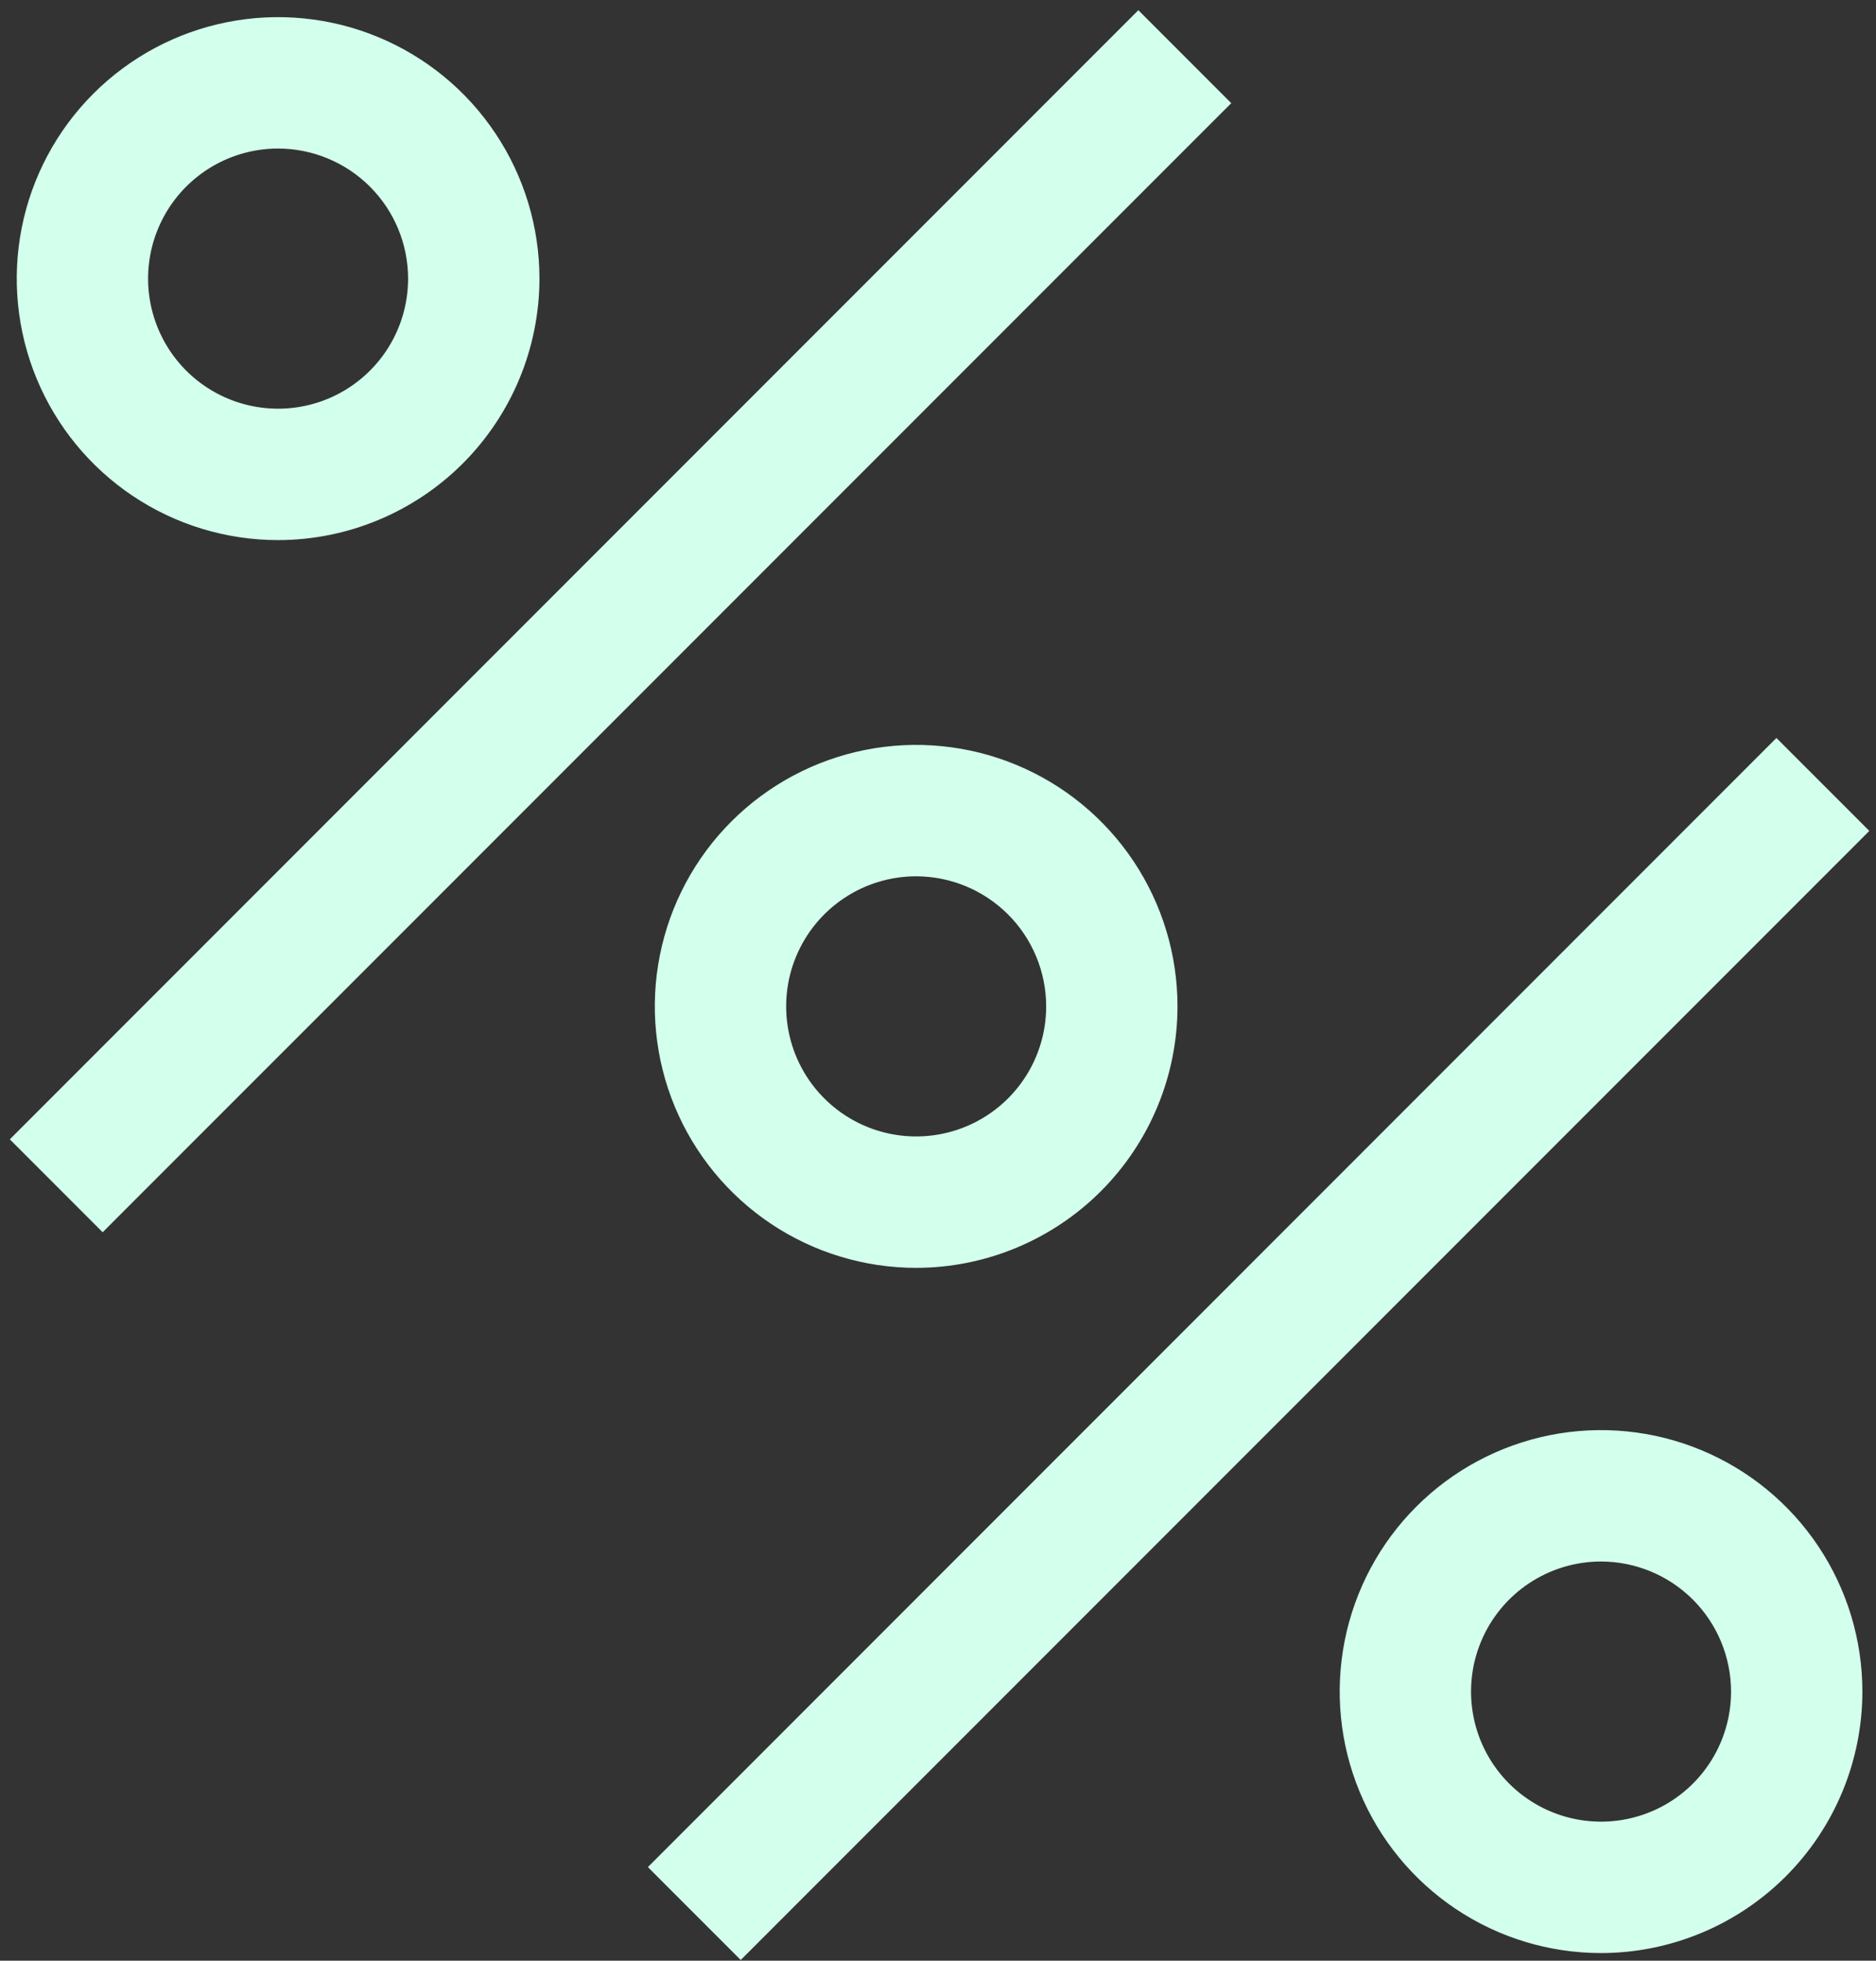
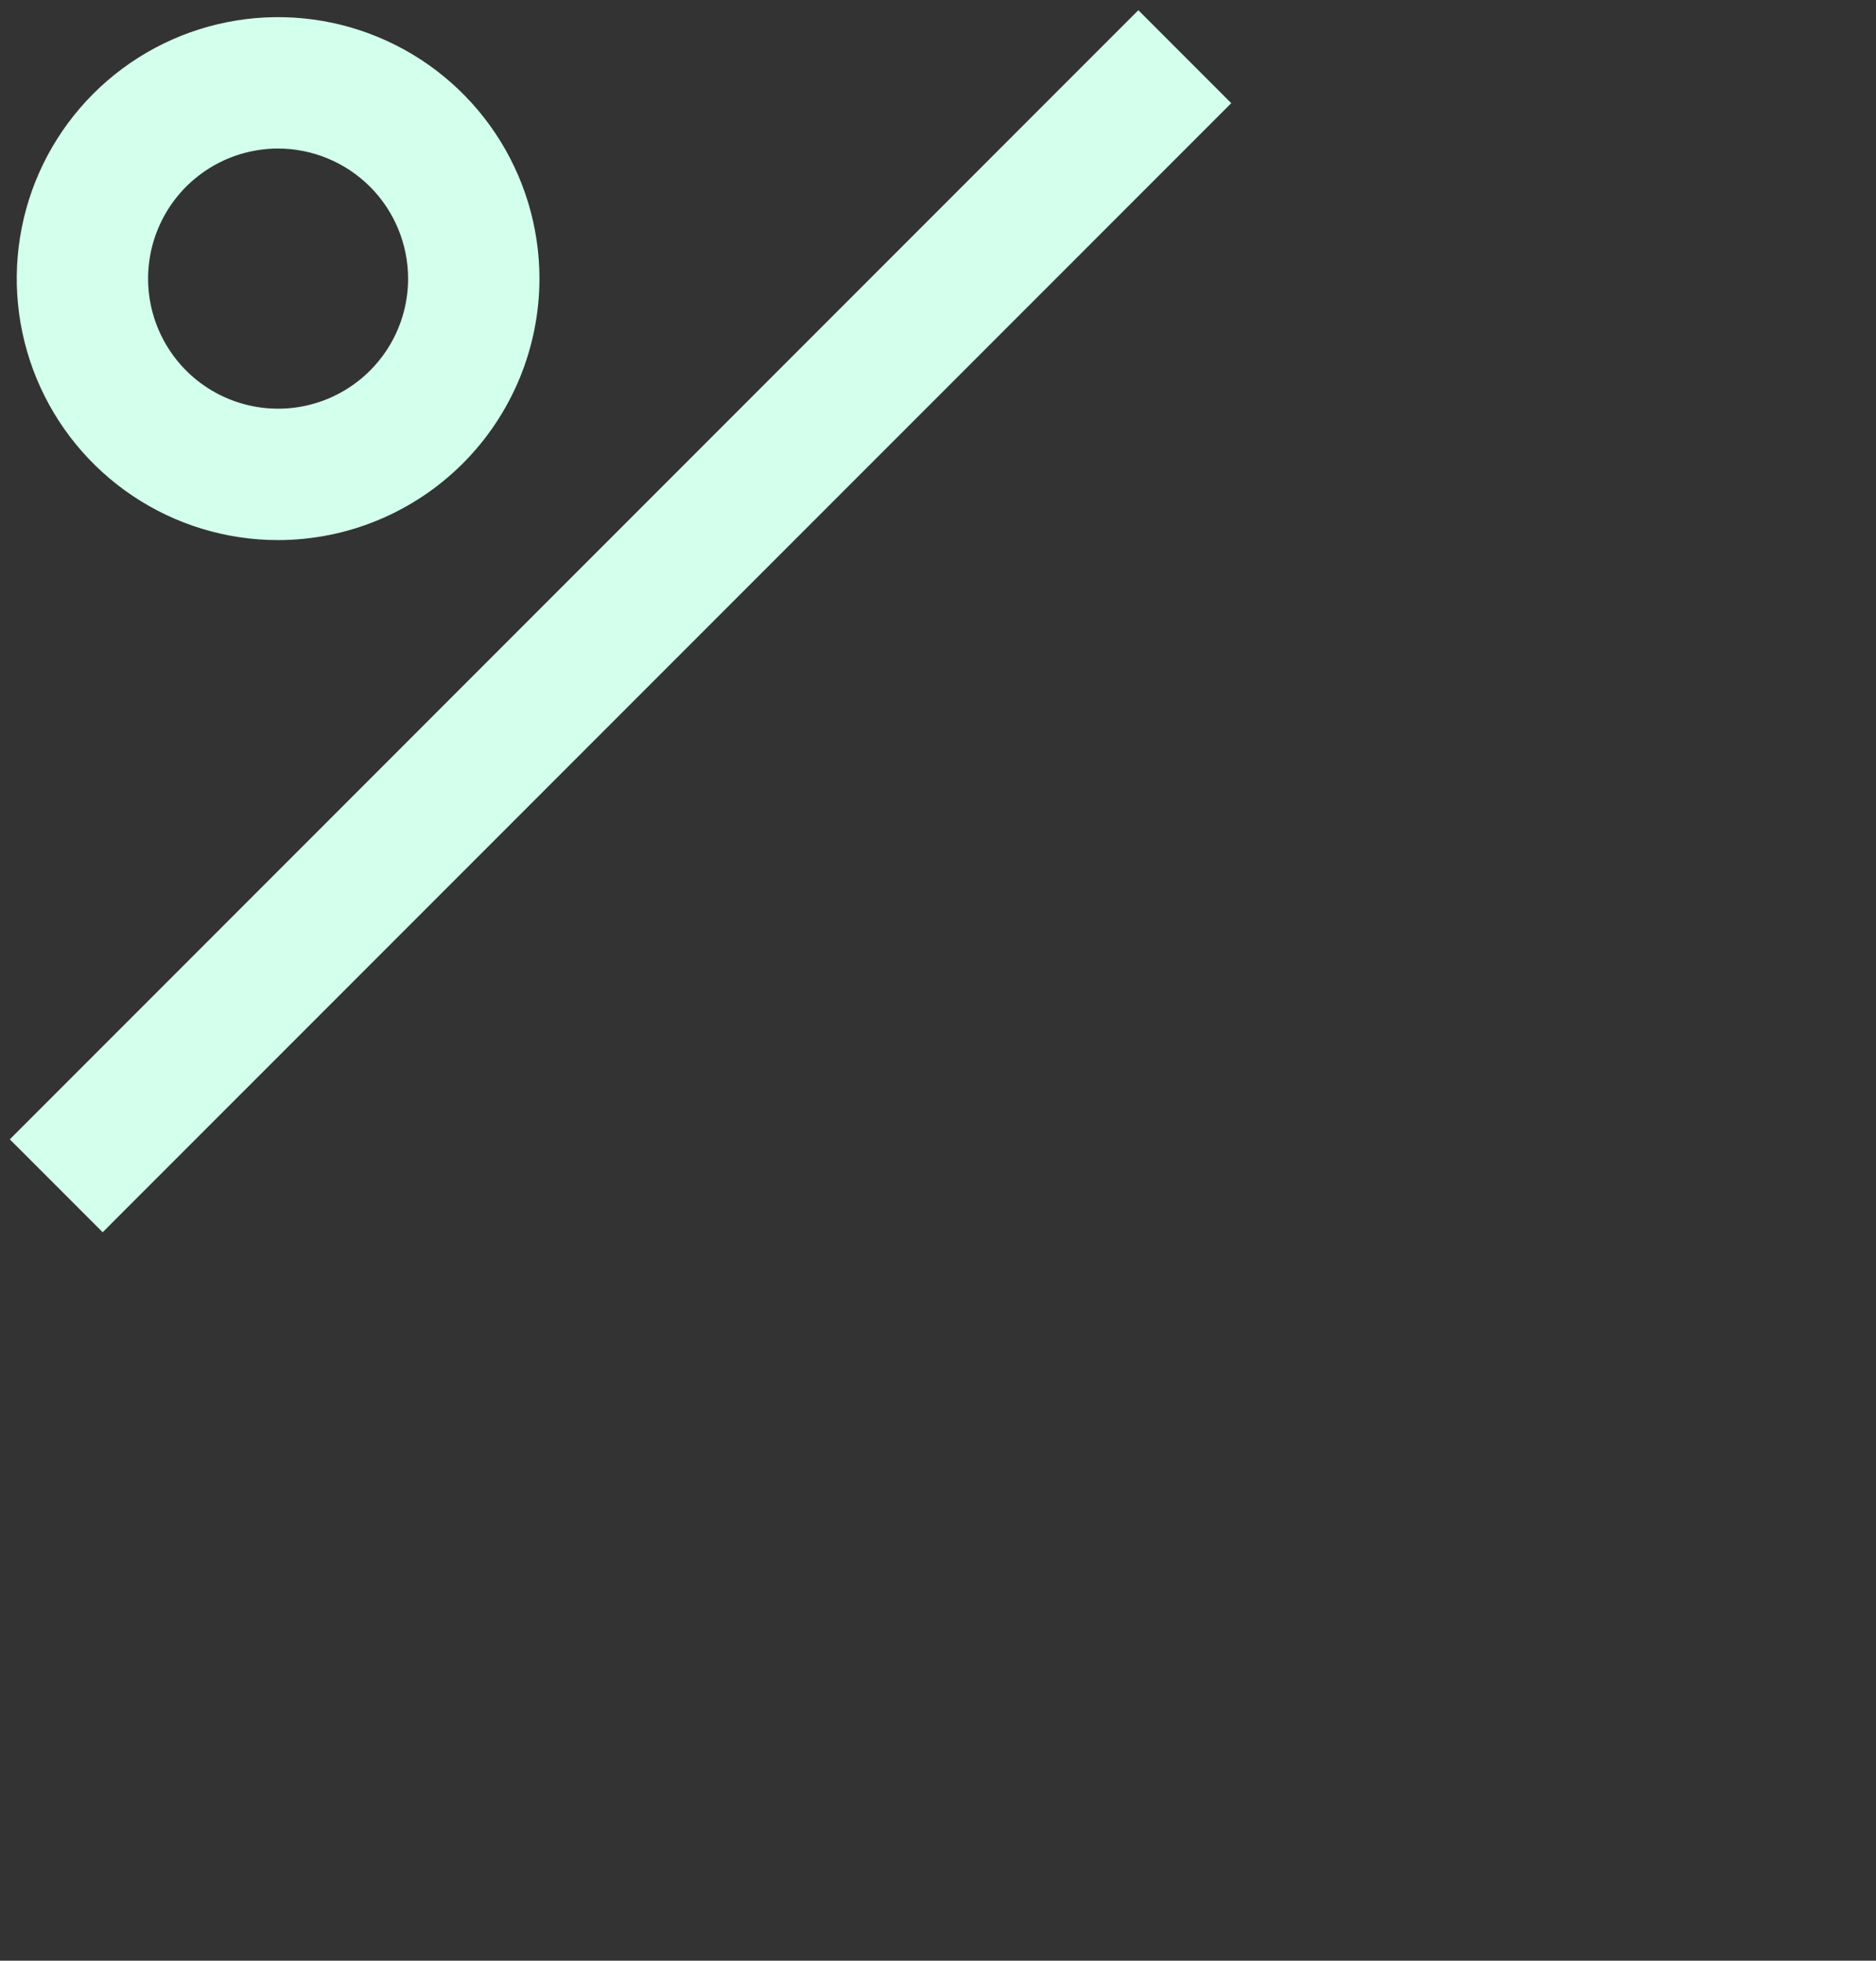
<svg xmlns="http://www.w3.org/2000/svg" width="112" height="117" viewBox="0 0 112 117" fill="none">
  <rect x="0" y="0" width="112" height="117" fill="#333333" stroke="none" />
-   <path d="M16.603 31.729H16.603C20.608 31.725 24.447 30.132 27.278 27.301C30.109 24.47 31.702 20.63 31.706 16.626V16.626C31.706 13.639 30.82 10.719 29.16 8.235C27.501 5.751 25.142 3.816 22.382 2.673C19.623 1.529 16.586 1.23 13.656 1.813C10.727 2.396 8.036 3.834 5.924 5.946C3.811 8.059 2.373 10.75 1.79 13.679C1.207 16.609 1.507 19.646 2.65 22.405C3.793 25.165 5.729 27.524 8.212 29.183C10.696 30.843 13.616 31.729 16.603 31.729ZM1.646 67.633L1.293 67.987L1.646 68.34L5.776 72.47L6.13 72.824L6.483 72.47L72.447 6.509L72.801 6.156L72.447 5.802L68.314 1.669L67.961 1.316L67.607 1.669L1.646 67.633ZM12.013 9.756C13.371 8.849 14.969 8.364 16.603 8.364C18.793 8.366 20.893 9.238 22.442 10.786C23.991 12.335 24.862 14.436 24.864 16.626C24.864 18.26 24.38 19.857 23.472 21.216C22.564 22.574 21.274 23.633 19.765 24.259C18.255 24.884 16.594 25.047 14.991 24.729C13.388 24.41 11.916 23.623 10.761 22.468C9.606 21.312 8.819 19.84 8.5 18.238C8.181 16.635 8.345 14.974 8.97 13.464C9.595 11.954 10.654 10.664 12.013 9.756Z" fill="#D3FFED" stroke="#D3FFED" />
-   <path d="M54.697 75.156H54.697C58.701 75.152 62.54 73.56 65.372 70.728C68.203 67.897 69.795 64.058 69.799 60.054V60.053C69.799 57.066 68.914 54.146 67.254 51.663C65.595 49.179 63.236 47.243 60.476 46.1C57.717 44.957 54.68 44.658 51.75 45.24C48.821 45.823 46.129 47.262 44.017 49.374C41.905 51.486 40.467 54.177 39.884 57.107C39.301 60.036 39.6 63.073 40.743 65.833C41.886 68.592 43.822 70.951 46.306 72.611C48.79 74.27 51.709 75.156 54.697 75.156ZM39.74 111.061L39.387 111.414L39.74 111.768L43.87 115.897L44.223 116.251L44.577 115.897L110.541 49.937L110.894 49.583L110.541 49.229L106.408 45.097L106.055 44.743L105.701 45.097L39.74 111.061ZM95.585 116.044H95.585C99.589 116.04 103.428 114.447 106.26 111.616C109.091 108.785 110.683 104.946 110.687 100.942V100.941C110.687 97.954 109.802 95.034 108.142 92.55C106.483 90.067 104.124 88.131 101.364 86.988C98.604 85.845 95.568 85.546 92.638 86.128C89.708 86.711 87.017 88.15 84.905 90.262C82.793 92.374 81.355 95.065 80.772 97.995C80.189 100.924 80.488 103.961 81.631 106.721C82.774 109.48 84.71 111.839 87.194 113.499C89.677 115.158 92.597 116.044 95.585 116.044ZM50.107 53.184C51.465 52.276 53.063 51.791 54.697 51.791C56.887 51.794 58.987 52.665 60.536 54.214C62.085 55.763 62.956 57.863 62.958 60.054C62.958 61.688 62.474 63.285 61.566 64.643C60.658 66.002 59.368 67.061 57.858 67.686C56.349 68.311 54.687 68.475 53.085 68.156C51.482 67.837 50.01 67.05 48.855 65.895C47.699 64.74 46.912 63.267 46.594 61.665C46.275 60.062 46.438 58.401 47.064 56.892C47.689 55.382 48.748 54.092 50.107 53.184ZM90.995 94.072C92.353 93.164 93.95 92.68 95.584 92.679C97.775 92.682 99.875 93.553 101.424 95.102C102.973 96.651 103.844 98.751 103.846 100.942C103.846 102.575 103.362 104.173 102.454 105.531C101.546 106.89 100.256 107.949 98.746 108.574C97.237 109.199 95.575 109.363 93.973 109.044C92.37 108.725 90.898 107.938 89.743 106.783C88.587 105.628 87.8 104.155 87.482 102.553C87.163 100.95 87.326 99.289 87.952 97.779C88.577 96.27 89.636 94.98 90.995 94.072Z" fill="#D3FFED" stroke="#D3FFED" />
+   <path d="M16.603 31.729H16.603C20.608 31.725 24.447 30.132 27.278 27.301C30.109 24.47 31.702 20.63 31.706 16.626V16.626C31.706 13.639 30.82 10.719 29.16 8.235C27.501 5.751 25.142 3.816 22.382 2.673C19.623 1.529 16.586 1.23 13.656 1.813C10.727 2.396 8.036 3.834 5.924 5.946C3.811 8.059 2.373 10.75 1.79 13.679C1.207 16.609 1.507 19.646 2.65 22.405C3.793 25.165 5.729 27.524 8.212 29.183C10.696 30.843 13.616 31.729 16.603 31.729ZM1.646 67.633L1.293 67.987L1.646 68.34L5.776 72.47L6.13 72.824L6.483 72.47L72.801 6.156L72.447 5.802L68.314 1.669L67.961 1.316L67.607 1.669L1.646 67.633ZM12.013 9.756C13.371 8.849 14.969 8.364 16.603 8.364C18.793 8.366 20.893 9.238 22.442 10.786C23.991 12.335 24.862 14.436 24.864 16.626C24.864 18.26 24.38 19.857 23.472 21.216C22.564 22.574 21.274 23.633 19.765 24.259C18.255 24.884 16.594 25.047 14.991 24.729C13.388 24.41 11.916 23.623 10.761 22.468C9.606 21.312 8.819 19.84 8.5 18.238C8.181 16.635 8.345 14.974 8.97 13.464C9.595 11.954 10.654 10.664 12.013 9.756Z" fill="#D3FFED" stroke="#D3FFED" />
</svg>